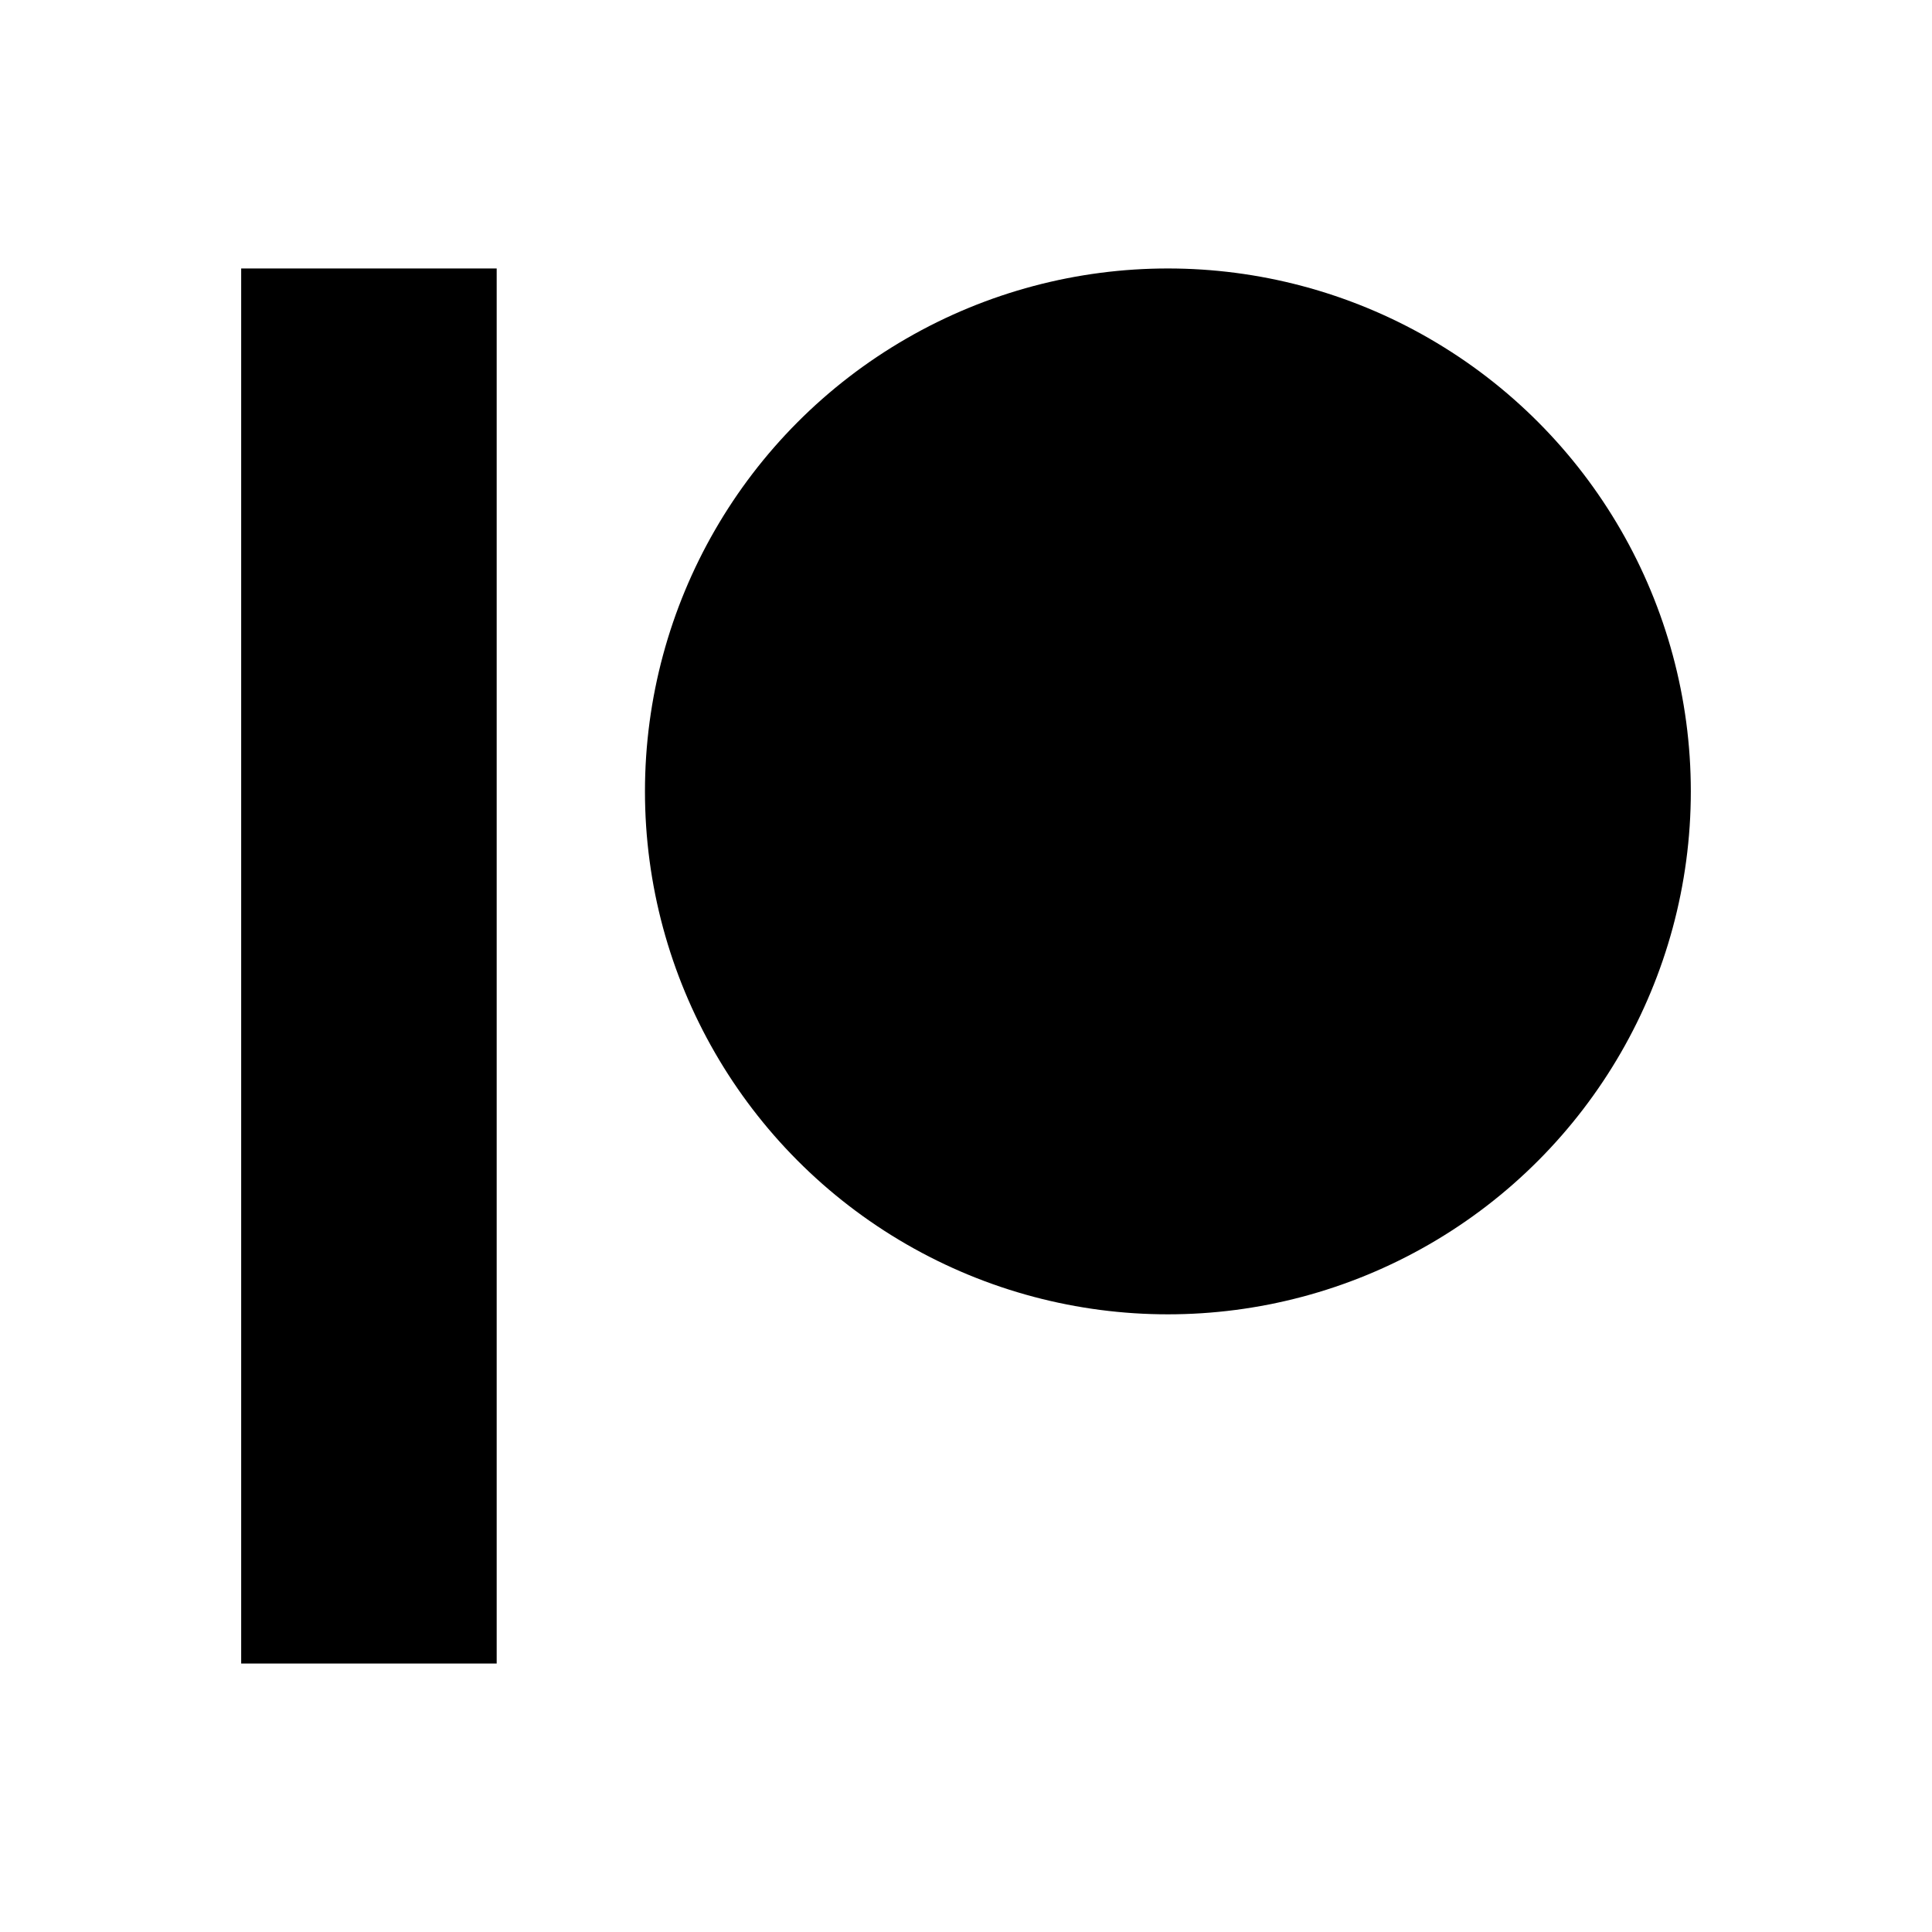
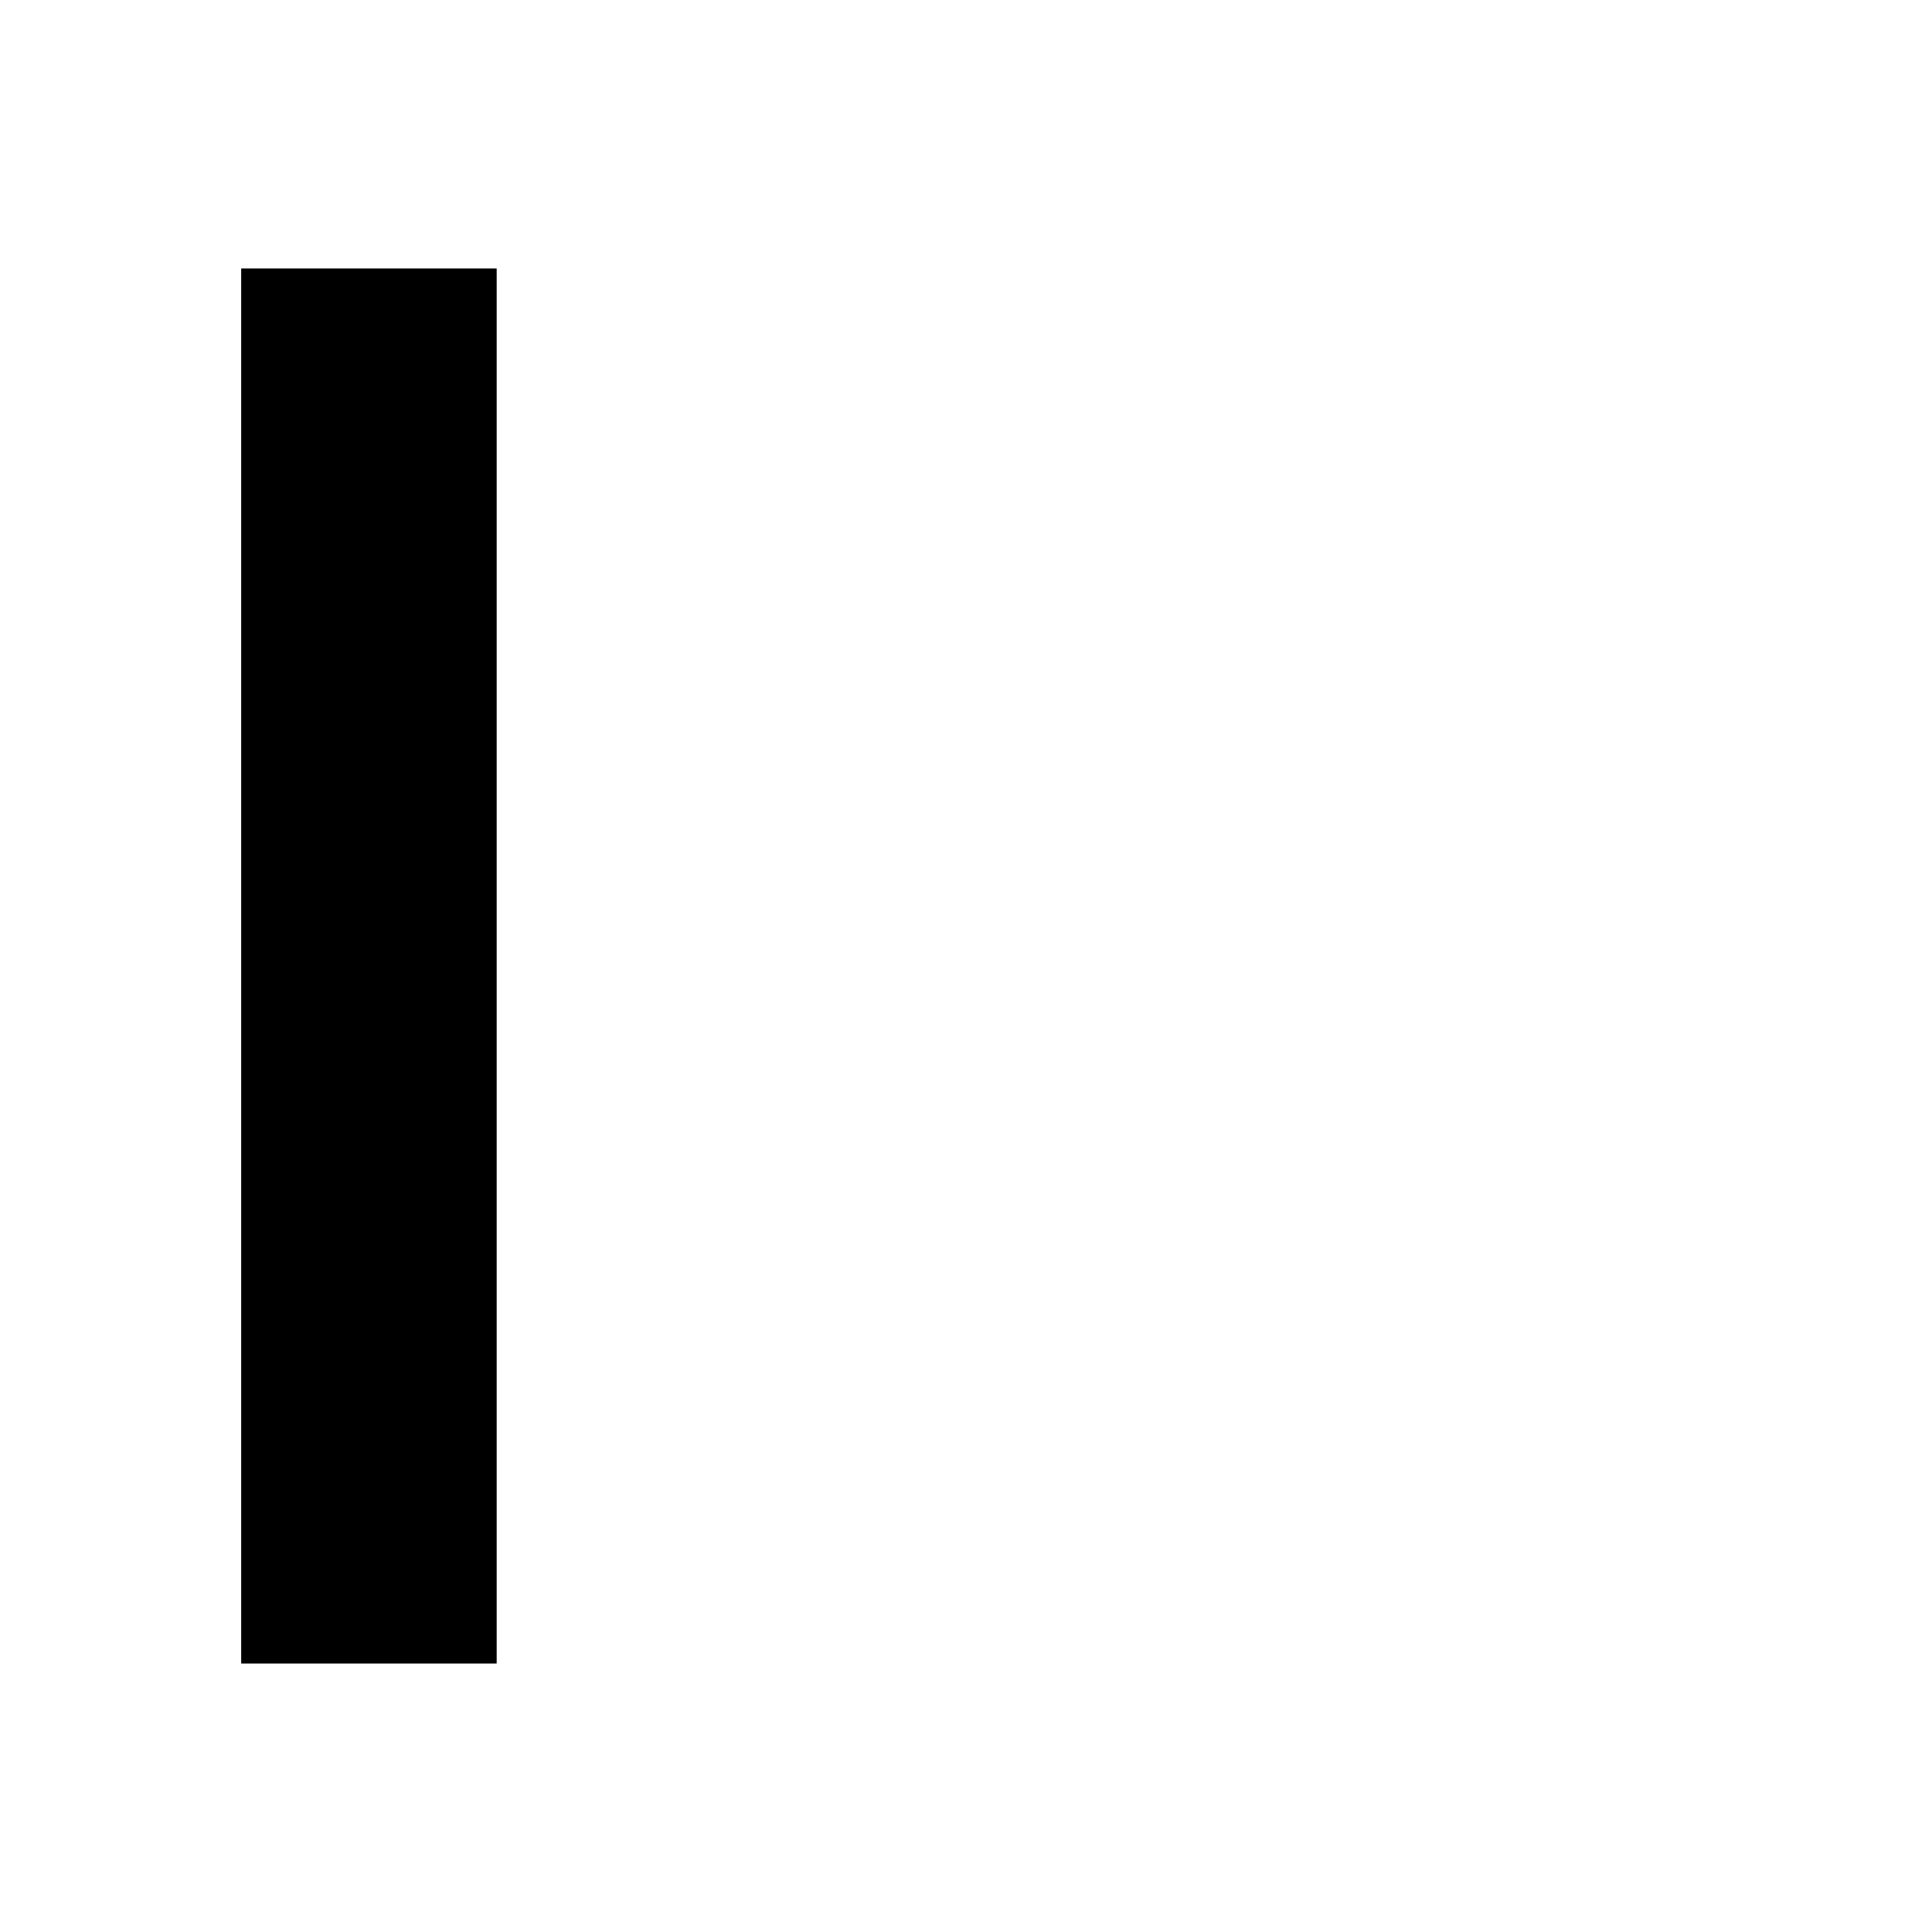
<svg xmlns="http://www.w3.org/2000/svg" fill="#000000" width="800px" height="800px" viewBox="0 0 24 24">
-   <circle cx="14.508" cy="9.831" r="6.496" />
  <path d="M2.996 3.335H6.17v17.33H2.996z" />
</svg>